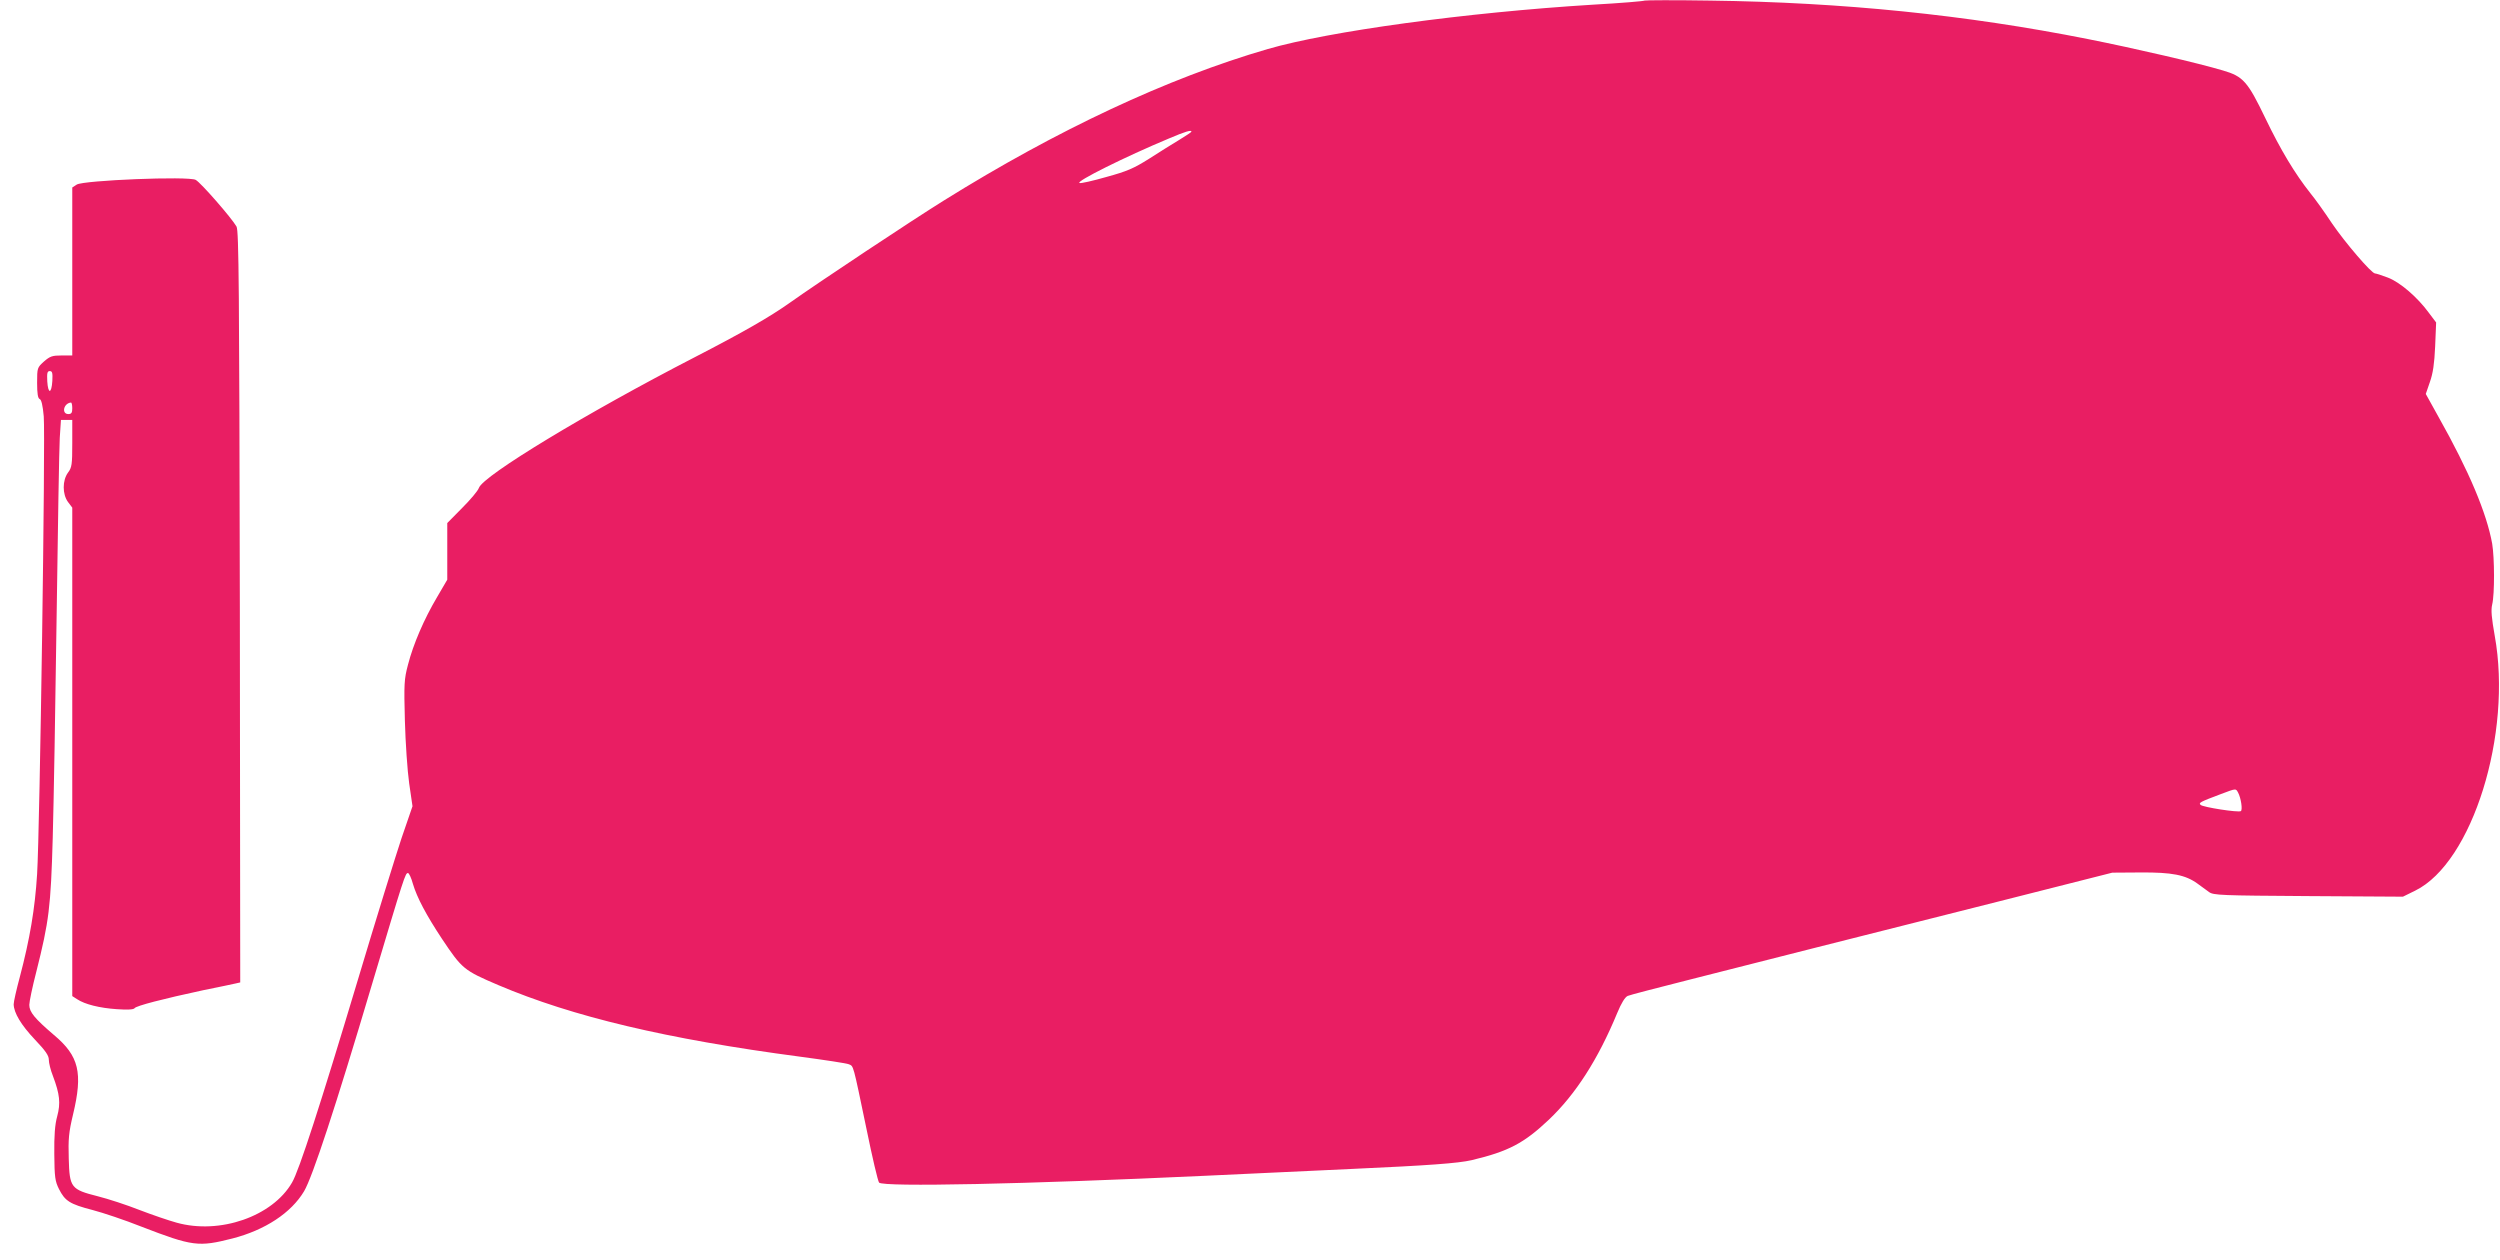
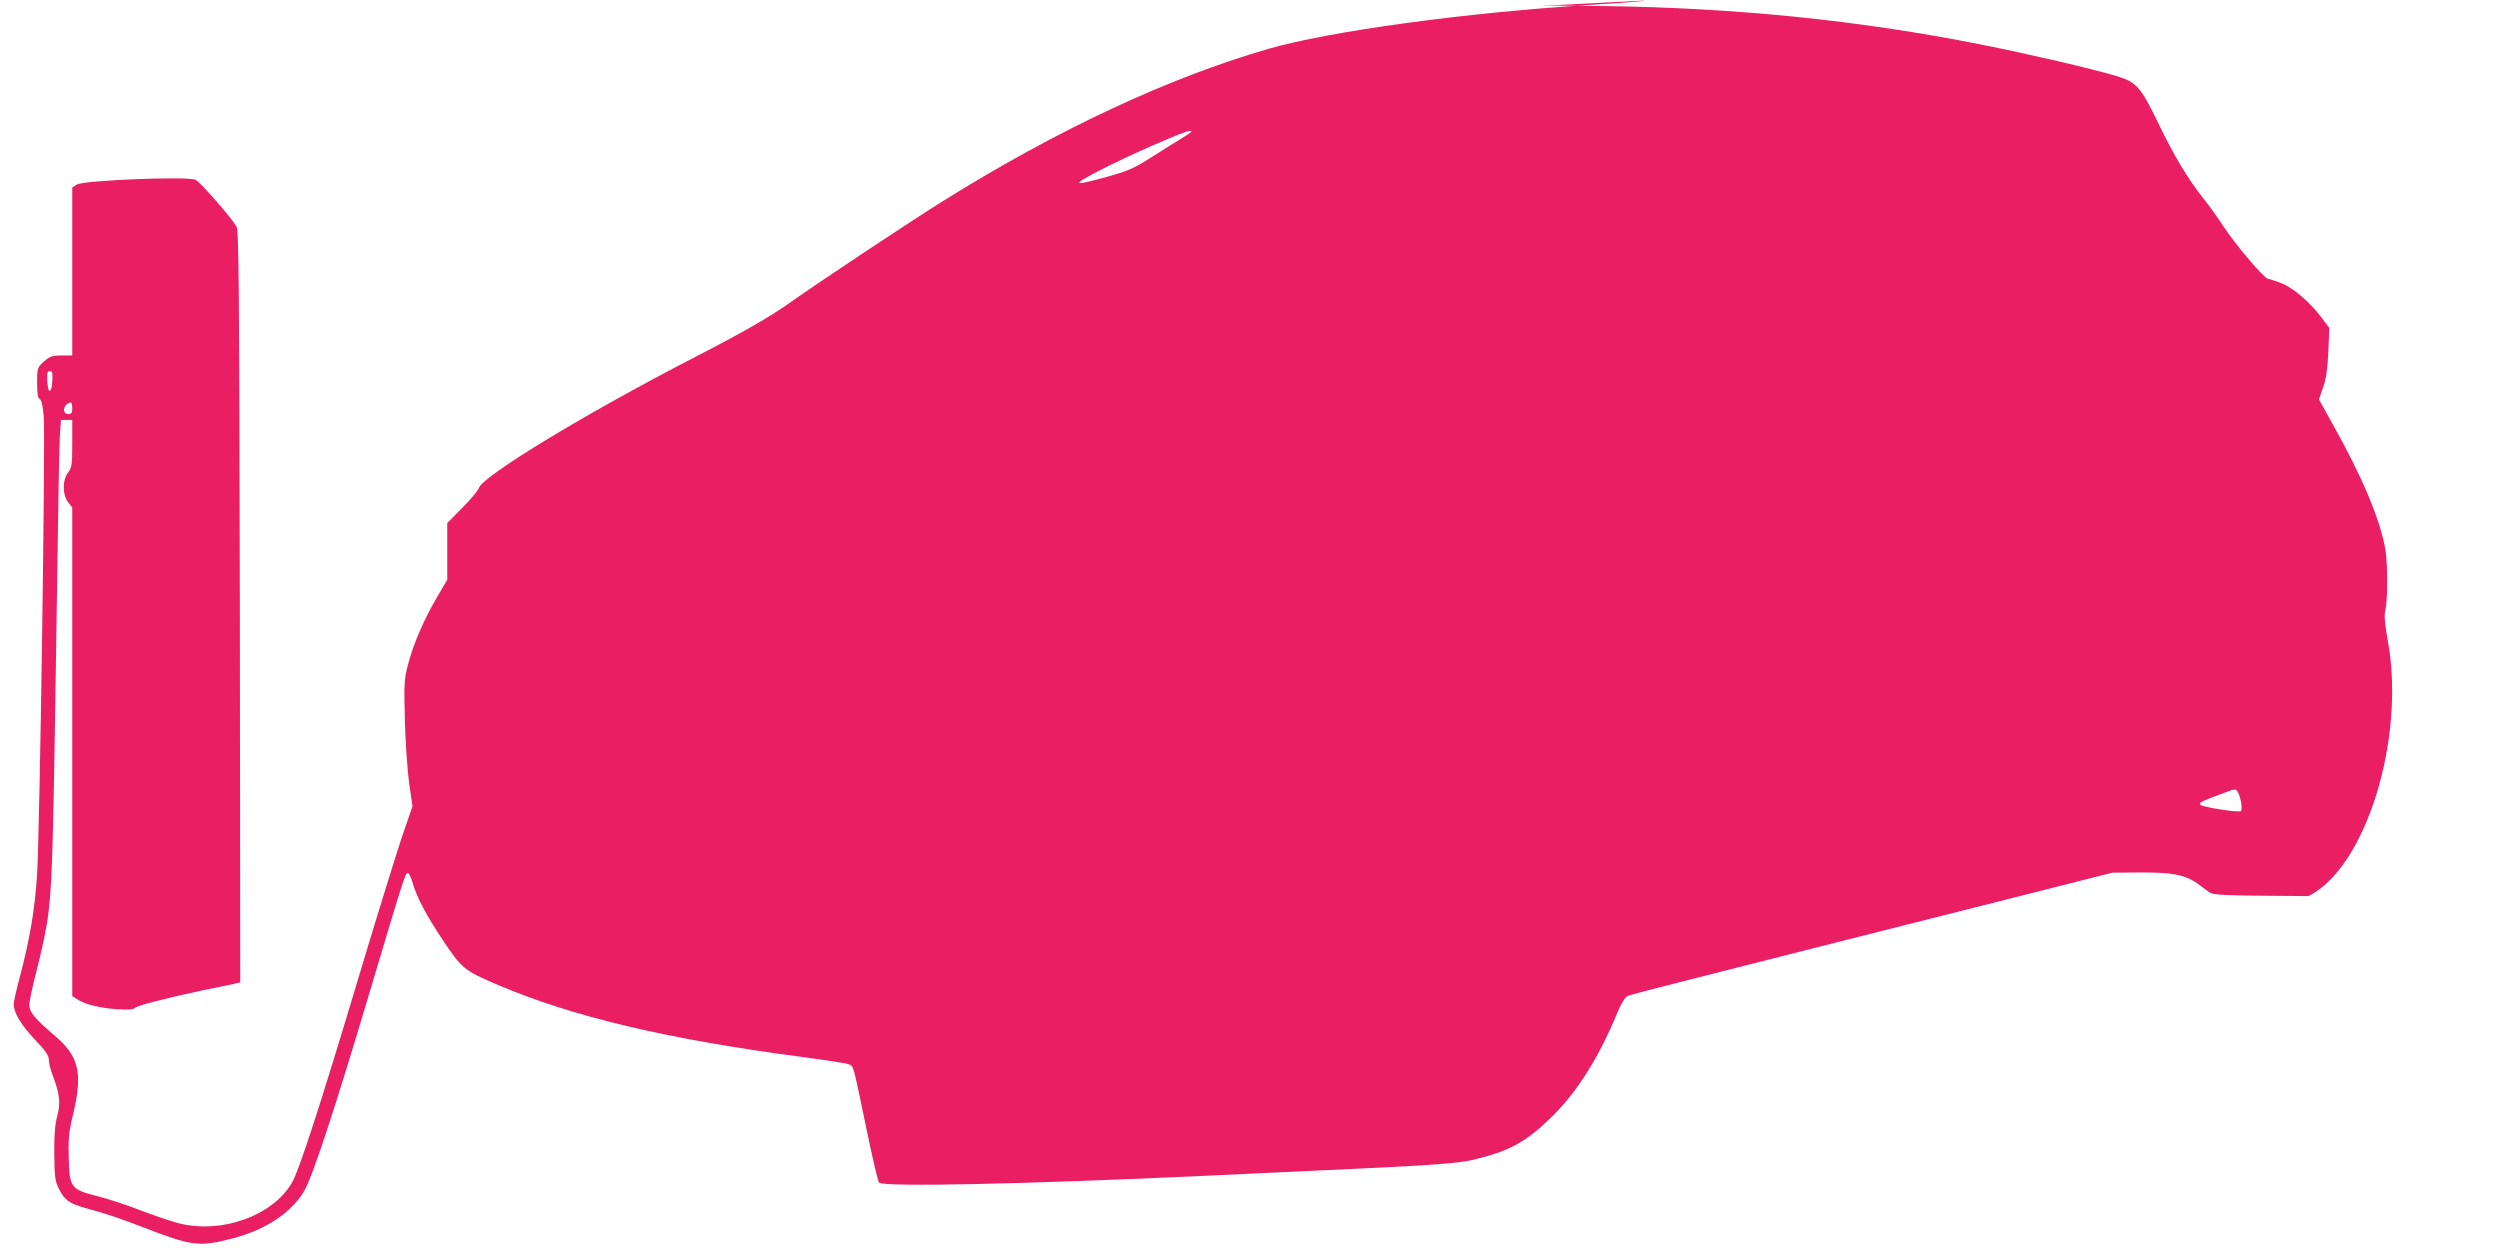
<svg xmlns="http://www.w3.org/2000/svg" version="1.0" width="1280pt" height="645pt" viewBox="0 0 1280 645" preserveAspectRatio="xMidYMid meet">
  <g transform="translate(0,645) scale(0.1,-0.1)" fill="#e91e63" stroke="none">
-     <path d="M8420 6447 c-3 -3 -122 -13 -265 -21 -649 -40 -1350 -136 -1664 -227 -513 -149 -1080 -415 -1659 -776 -161 -100 -643 -420 -788 -523 -103 -73 -237 -150 -489 -280 -549 -283 -1081 -605 -1103 -668 -5 -15 -44 -61 -86 -103 l-76 -77 0 -145 0 -145 -52 -89 c-67 -113 -122 -241 -149 -346 -20 -75 -21 -99 -16 -287 3 -113 13 -257 22 -321 l17 -117 -56 -163 c-30 -90 -132 -419 -225 -730 -189 -630 -300 -974 -336 -1034 -100 -173 -370 -267 -591 -205 -40 11 -125 40 -190 65 -66 26 -161 57 -213 70 -138 35 -145 44 -149 193 -3 100 0 134 22 226 51 213 31 299 -98 407 -98 84 -126 117 -126 154 0 16 16 93 36 170 65 258 74 330 84 685 5 179 14 692 20 1140 6 448 13 857 16 908 l6 92 29 0 29 0 0 -120 c0 -108 -2 -124 -22 -150 -29 -40 -29 -110 0 -150 l22 -29 0 -1250 0 -1251 25 -16 c39 -26 114 -45 203 -51 56 -4 86 -2 91 5 7 12 146 48 351 92 80 16 155 32 168 35 l22 5 -2 1923 c-3 1633 -5 1926 -17 1947 -25 44 -183 225 -209 239 -37 20 -574 -2 -609 -24 l-23 -15 0 -430 0 -430 -55 0 c-47 0 -59 -4 -90 -31 -34 -31 -35 -32 -35 -109 0 -56 4 -79 13 -83 9 -3 16 -33 21 -89 9 -105 -20 -2115 -34 -2343 -11 -178 -37 -332 -89 -529 -17 -63 -31 -125 -31 -138 1 -44 38 -106 109 -181 54 -57 71 -81 71 -103 0 -16 9 -53 21 -83 35 -93 40 -139 22 -206 -12 -43 -16 -99 -15 -194 1 -118 4 -139 24 -179 31 -61 55 -77 171 -107 54 -14 167 -52 250 -85 264 -102 294 -105 467 -61 167 43 301 131 367 242 43 73 161 431 346 1054 169 566 172 575 186 575 5 0 17 -25 25 -55 21 -71 69 -161 149 -282 103 -154 111 -161 289 -237 379 -161 862 -276 1543 -366 127 -17 240 -34 251 -39 25 -11 20 7 90 -329 30 -147 59 -271 65 -277 23 -23 745 -8 1669 35 223 10 560 26 750 35 397 18 545 29 615 45 189 45 268 87 395 207 137 130 252 309 350 546 21 51 40 82 54 88 11 5 154 42 316 83 162 41 455 115 650 165 195 49 616 156 935 236 l580 147 145 1 c160 1 229 -12 291 -57 19 -14 45 -33 59 -43 22 -17 62 -18 509 -21 l484 -3 63 31 c293 144 498 804 407 1305 -16 91 -20 131 -13 160 13 54 12 238 0 311 -28 156 -118 371 -274 648 l-66 119 21 61 c16 45 23 94 27 183 l5 122 -37 49 c-59 81 -149 158 -211 181 -31 12 -60 21 -65 21 -18 0 -154 159 -220 256 -37 56 -87 126 -111 155 -79 100 -151 219 -230 383 -91 189 -114 215 -217 245 -127 38 -446 112 -692 161 -624 124 -1255 188 -1935 197 -182 3 -332 2 -335 0z m-2320 -671 c0 -3 -28 -21 -62 -42 -35 -21 -104 -64 -155 -97 -78 -49 -112 -64 -218 -93 -70 -20 -131 -34 -138 -31 -22 7 233 134 458 228 85 36 115 45 115 35z m-5832 -1276 c-4 -67 -22 -69 -26 -2 -2 42 0 52 13 52 13 0 15 -10 13 -50z m102 -140 c0 -23 -4 -30 -20 -30 -36 0 -25 55 13 59 4 1 7 -12 7 -29z m11089 -1968 c15 -28 24 -89 14 -95 -13 -8 -194 20 -206 32 -11 11 -3 15 103 55 80 30 77 30 89 8z" />
+     <path d="M8420 6447 c-3 -3 -122 -13 -265 -21 -649 -40 -1350 -136 -1664 -227 -513 -149 -1080 -415 -1659 -776 -161 -100 -643 -420 -788 -523 -103 -73 -237 -150 -489 -280 -549 -283 -1081 -605 -1103 -668 -5 -15 -44 -61 -86 -103 l-76 -77 0 -145 0 -145 -52 -89 c-67 -113 -122 -241 -149 -346 -20 -75 -21 -99 -16 -287 3 -113 13 -257 22 -321 l17 -117 -56 -163 c-30 -90 -132 -419 -225 -730 -189 -630 -300 -974 -336 -1034 -100 -173 -370 -267 -591 -205 -40 11 -125 40 -190 65 -66 26 -161 57 -213 70 -138 35 -145 44 -149 193 -3 100 0 134 22 226 51 213 31 299 -98 407 -98 84 -126 117 -126 154 0 16 16 93 36 170 65 258 74 330 84 685 5 179 14 692 20 1140 6 448 13 857 16 908 l6 92 29 0 29 0 0 -120 c0 -108 -2 -124 -22 -150 -29 -40 -29 -110 0 -150 l22 -29 0 -1250 0 -1251 25 -16 c39 -26 114 -45 203 -51 56 -4 86 -2 91 5 7 12 146 48 351 92 80 16 155 32 168 35 l22 5 -2 1923 c-3 1633 -5 1926 -17 1947 -25 44 -183 225 -209 239 -37 20 -574 -2 -609 -24 l-23 -15 0 -430 0 -430 -55 0 c-47 0 -59 -4 -90 -31 -34 -31 -35 -32 -35 -109 0 -56 4 -79 13 -83 9 -3 16 -33 21 -89 9 -105 -20 -2115 -34 -2343 -11 -178 -37 -332 -89 -529 -17 -63 -31 -125 -31 -138 1 -44 38 -106 109 -181 54 -57 71 -81 71 -103 0 -16 9 -53 21 -83 35 -93 40 -139 22 -206 -12 -43 -16 -99 -15 -194 1 -118 4 -139 24 -179 31 -61 55 -77 171 -107 54 -14 167 -52 250 -85 264 -102 294 -105 467 -61 167 43 301 131 367 242 43 73 161 431 346 1054 169 566 172 575 186 575 5 0 17 -25 25 -55 21 -71 69 -161 149 -282 103 -154 111 -161 289 -237 379 -161 862 -276 1543 -366 127 -17 240 -34 251 -39 25 -11 20 7 90 -329 30 -147 59 -271 65 -277 23 -23 745 -8 1669 35 223 10 560 26 750 35 397 18 545 29 615 45 189 45 268 87 395 207 137 130 252 309 350 546 21 51 40 82 54 88 11 5 154 42 316 83 162 41 455 115 650 165 195 49 616 156 935 236 l580 147 145 1 c160 1 229 -12 291 -57 19 -14 45 -33 59 -43 22 -17 62 -18 509 -21 c293 144 498 804 407 1305 -16 91 -20 131 -13 160 13 54 12 238 0 311 -28 156 -118 371 -274 648 l-66 119 21 61 c16 45 23 94 27 183 l5 122 -37 49 c-59 81 -149 158 -211 181 -31 12 -60 21 -65 21 -18 0 -154 159 -220 256 -37 56 -87 126 -111 155 -79 100 -151 219 -230 383 -91 189 -114 215 -217 245 -127 38 -446 112 -692 161 -624 124 -1255 188 -1935 197 -182 3 -332 2 -335 0z m-2320 -671 c0 -3 -28 -21 -62 -42 -35 -21 -104 -64 -155 -97 -78 -49 -112 -64 -218 -93 -70 -20 -131 -34 -138 -31 -22 7 233 134 458 228 85 36 115 45 115 35z m-5832 -1276 c-4 -67 -22 -69 -26 -2 -2 42 0 52 13 52 13 0 15 -10 13 -50z m102 -140 c0 -23 -4 -30 -20 -30 -36 0 -25 55 13 59 4 1 7 -12 7 -29z m11089 -1968 c15 -28 24 -89 14 -95 -13 -8 -194 20 -206 32 -11 11 -3 15 103 55 80 30 77 30 89 8z" />
  </g>
</svg>